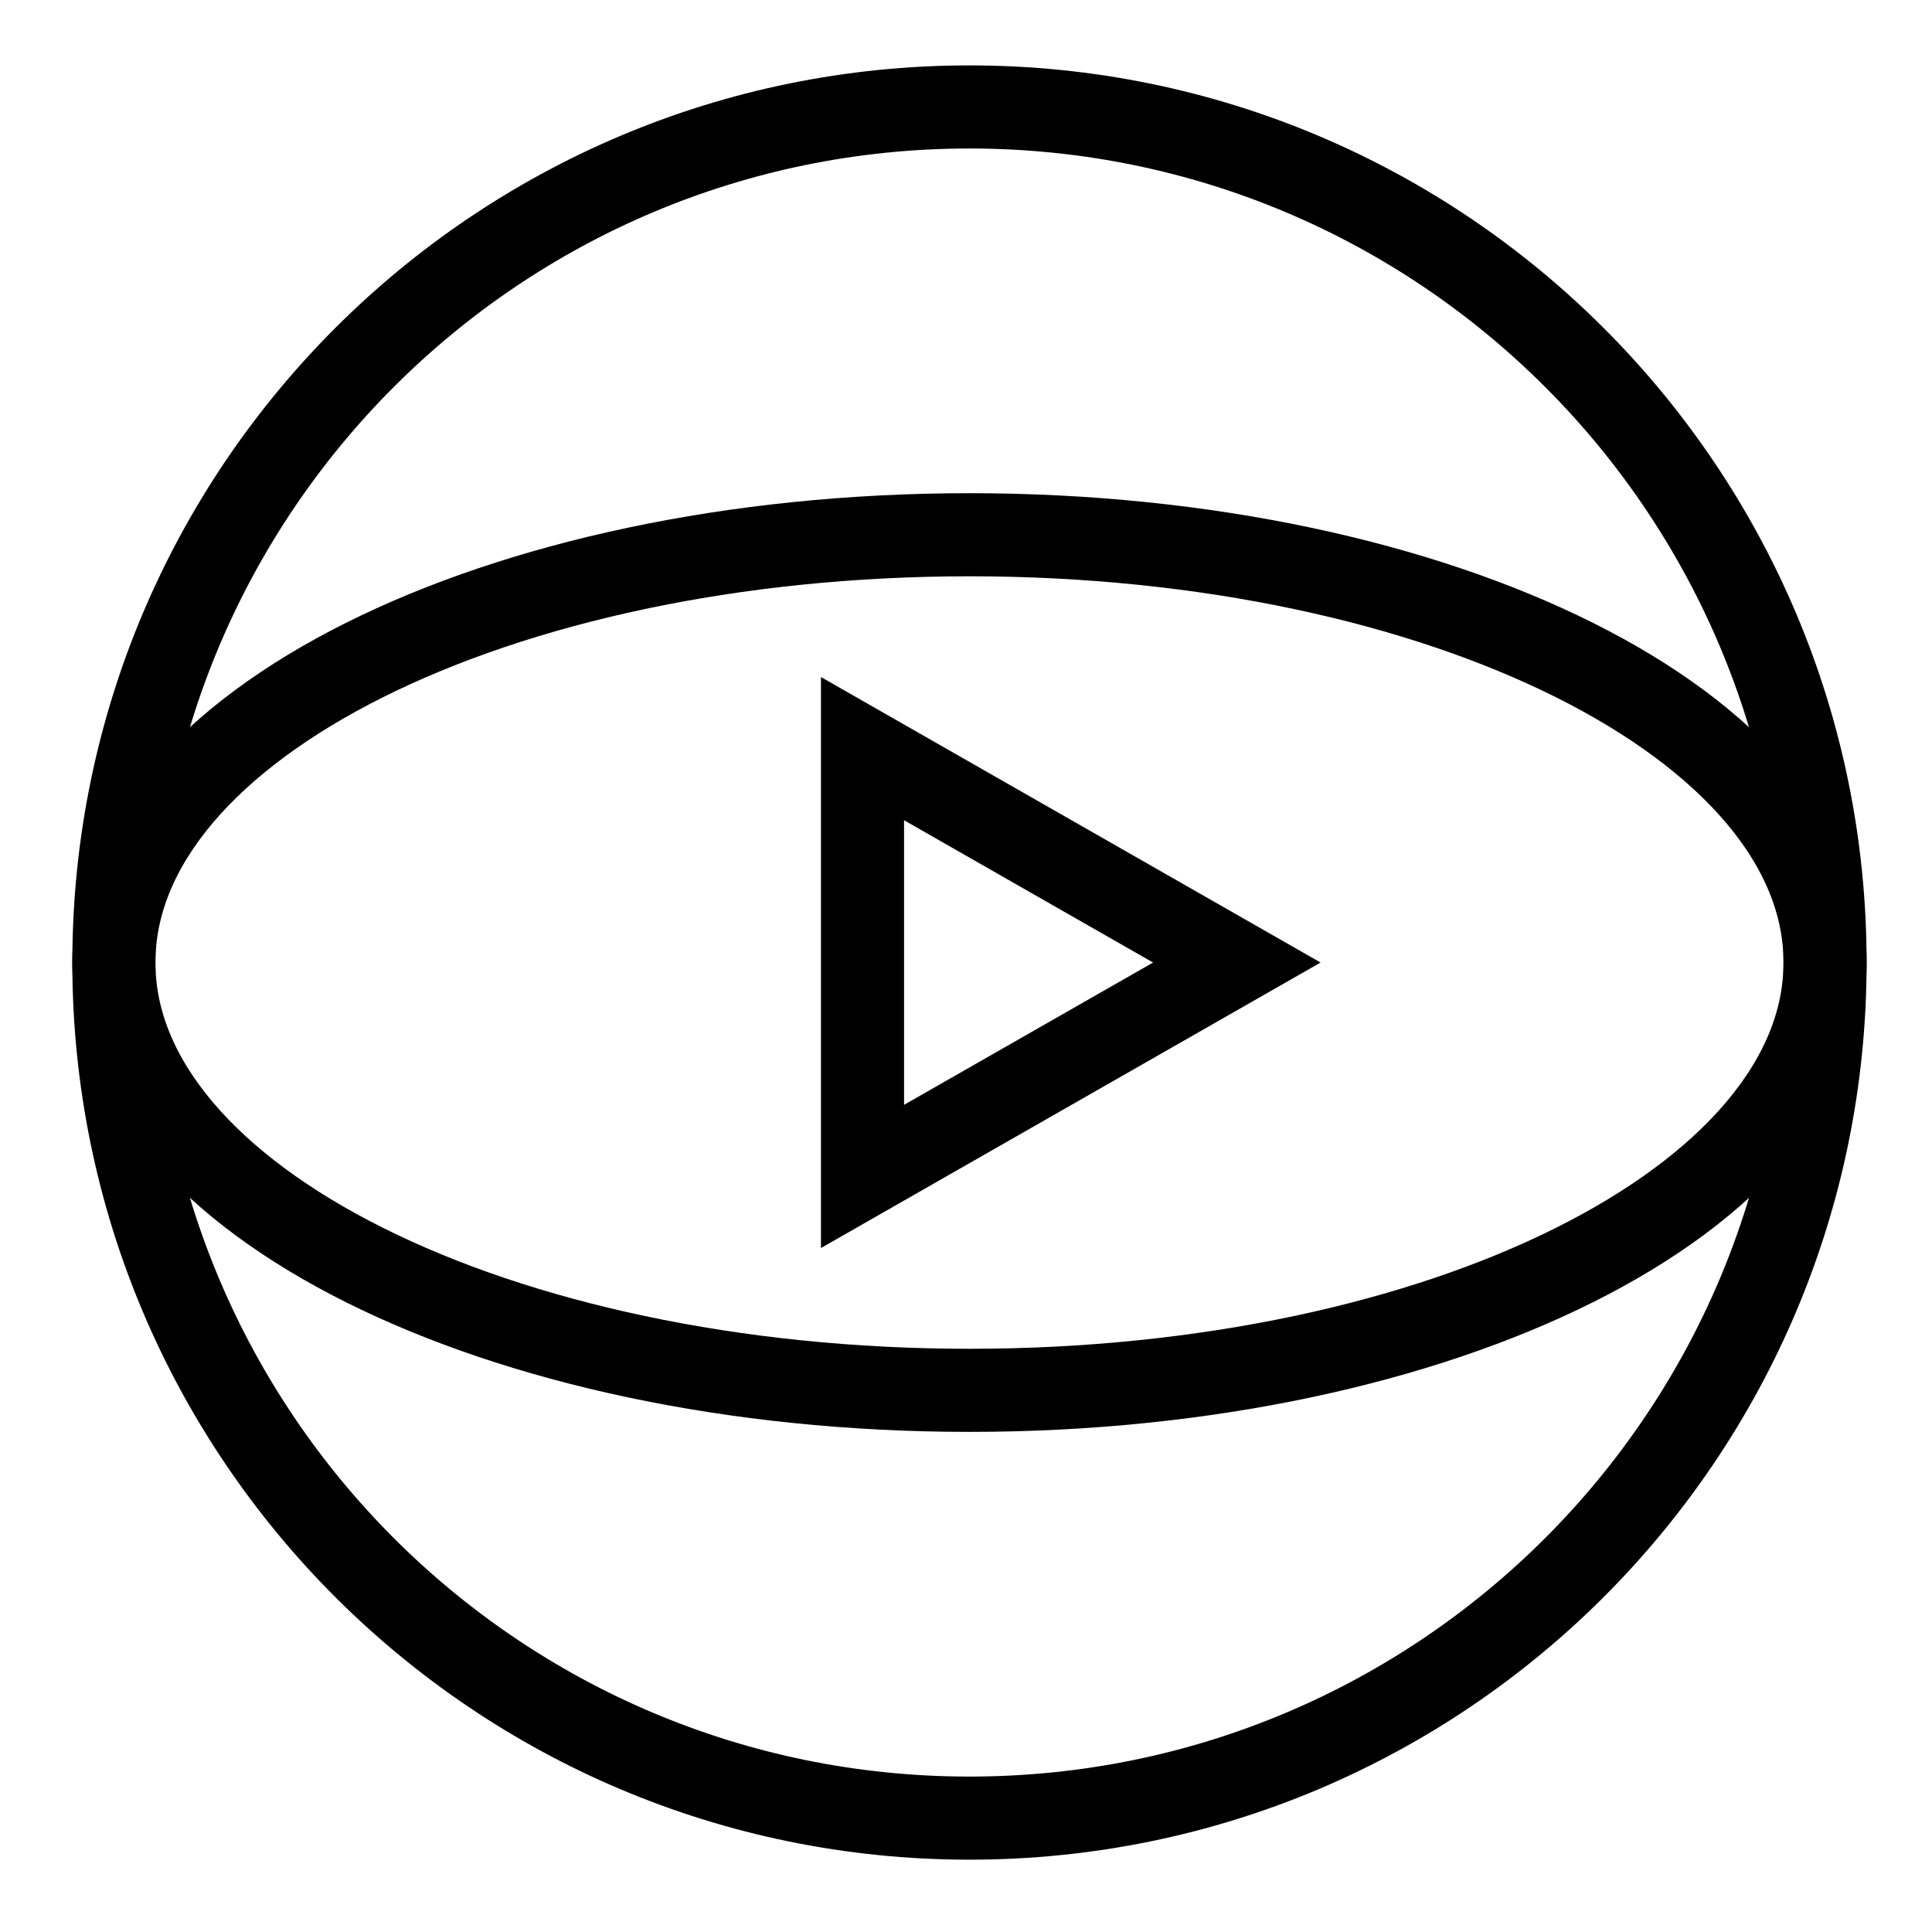
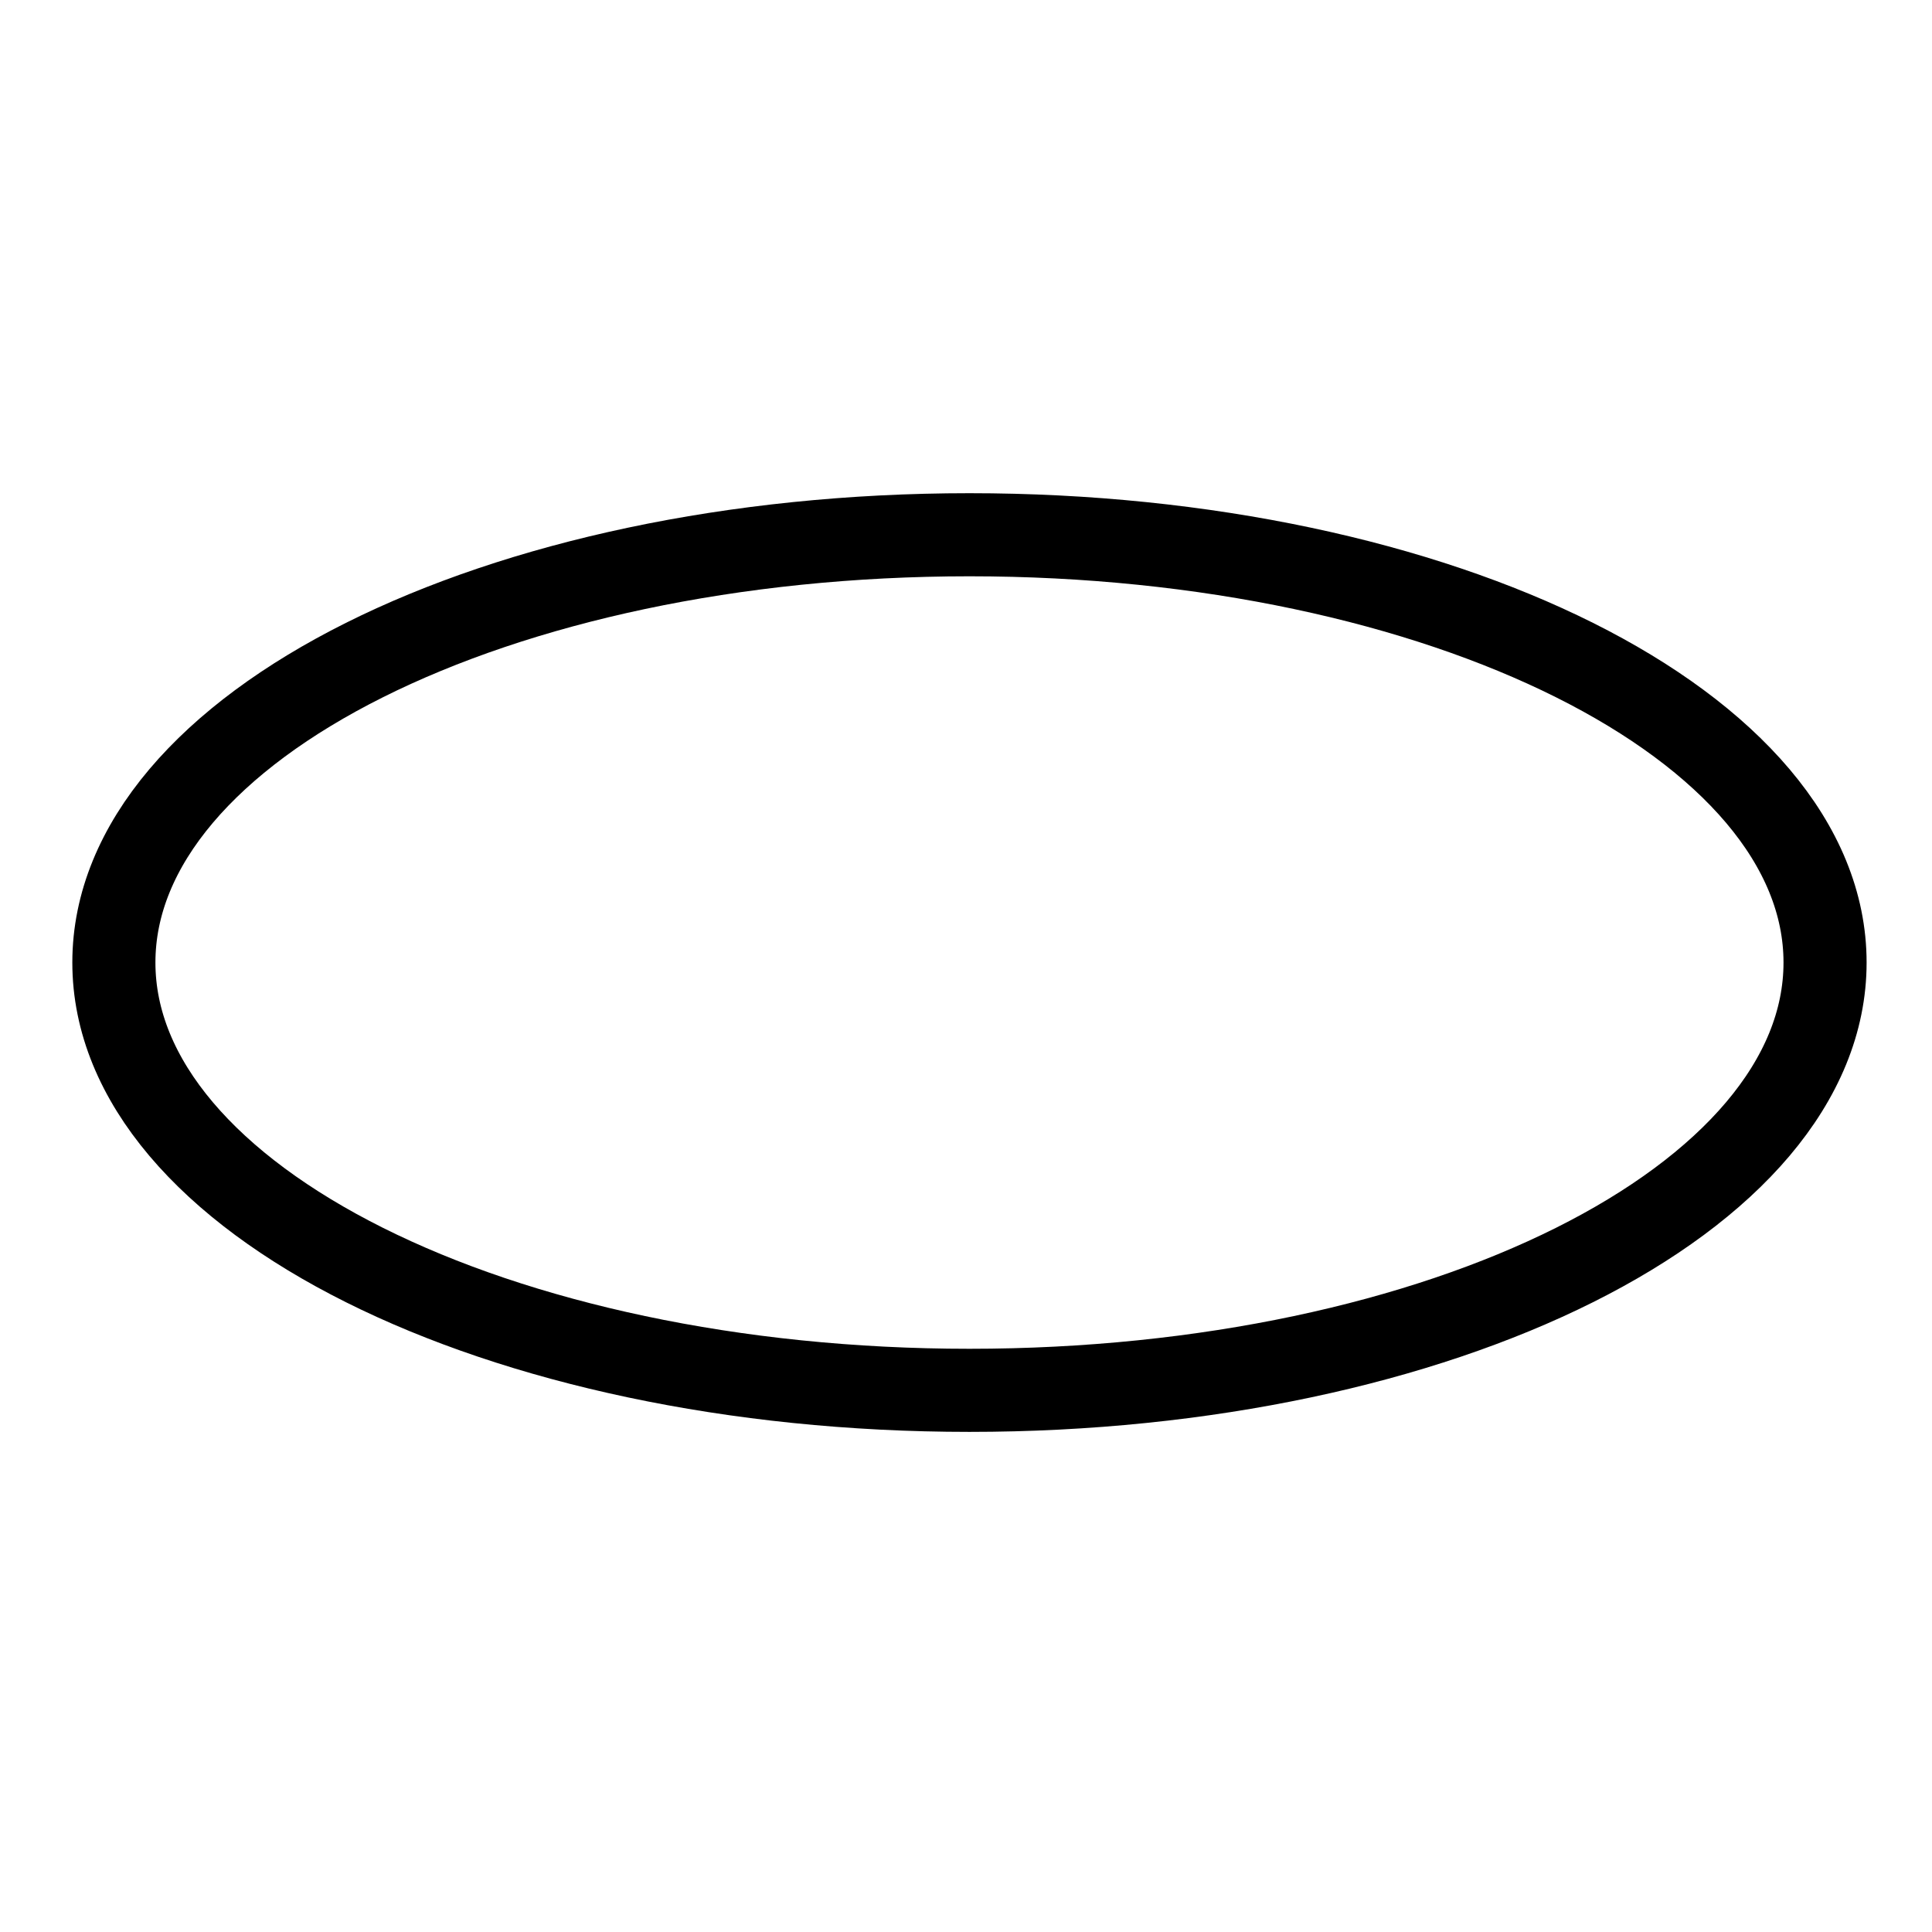
<svg xmlns="http://www.w3.org/2000/svg" width="279" height="279" viewBox="0 0 279 279" fill="none">
-   <path d="M140.001 262.555C208.239 262.555 263.556 207.238 263.556 139C263.556 70.762 208.239 15.444 140.001 15.444C71.763 15.444 16.445 70.762 16.445 139C16.445 207.238 71.763 262.555 140.001 262.555Z" stroke="#000" stroke-width="12" stroke-miterlimit="10" />
  <path d="M140.001 200.778C208.239 200.778 263.556 173.119 263.556 139C263.556 104.882 208.239 77.223 140.001 77.223C71.763 77.223 16.445 104.882 16.445 139C16.445 173.119 71.763 200.778 140.001 200.778Z" stroke="#000" stroke-width="12" stroke-miterlimit="10" />
-   <path d="M124.555 108.111V169.889L178.61 139L124.555 108.111Z" stroke="#000" stroke-width="12" stroke-miterlimit="10" />
</svg>